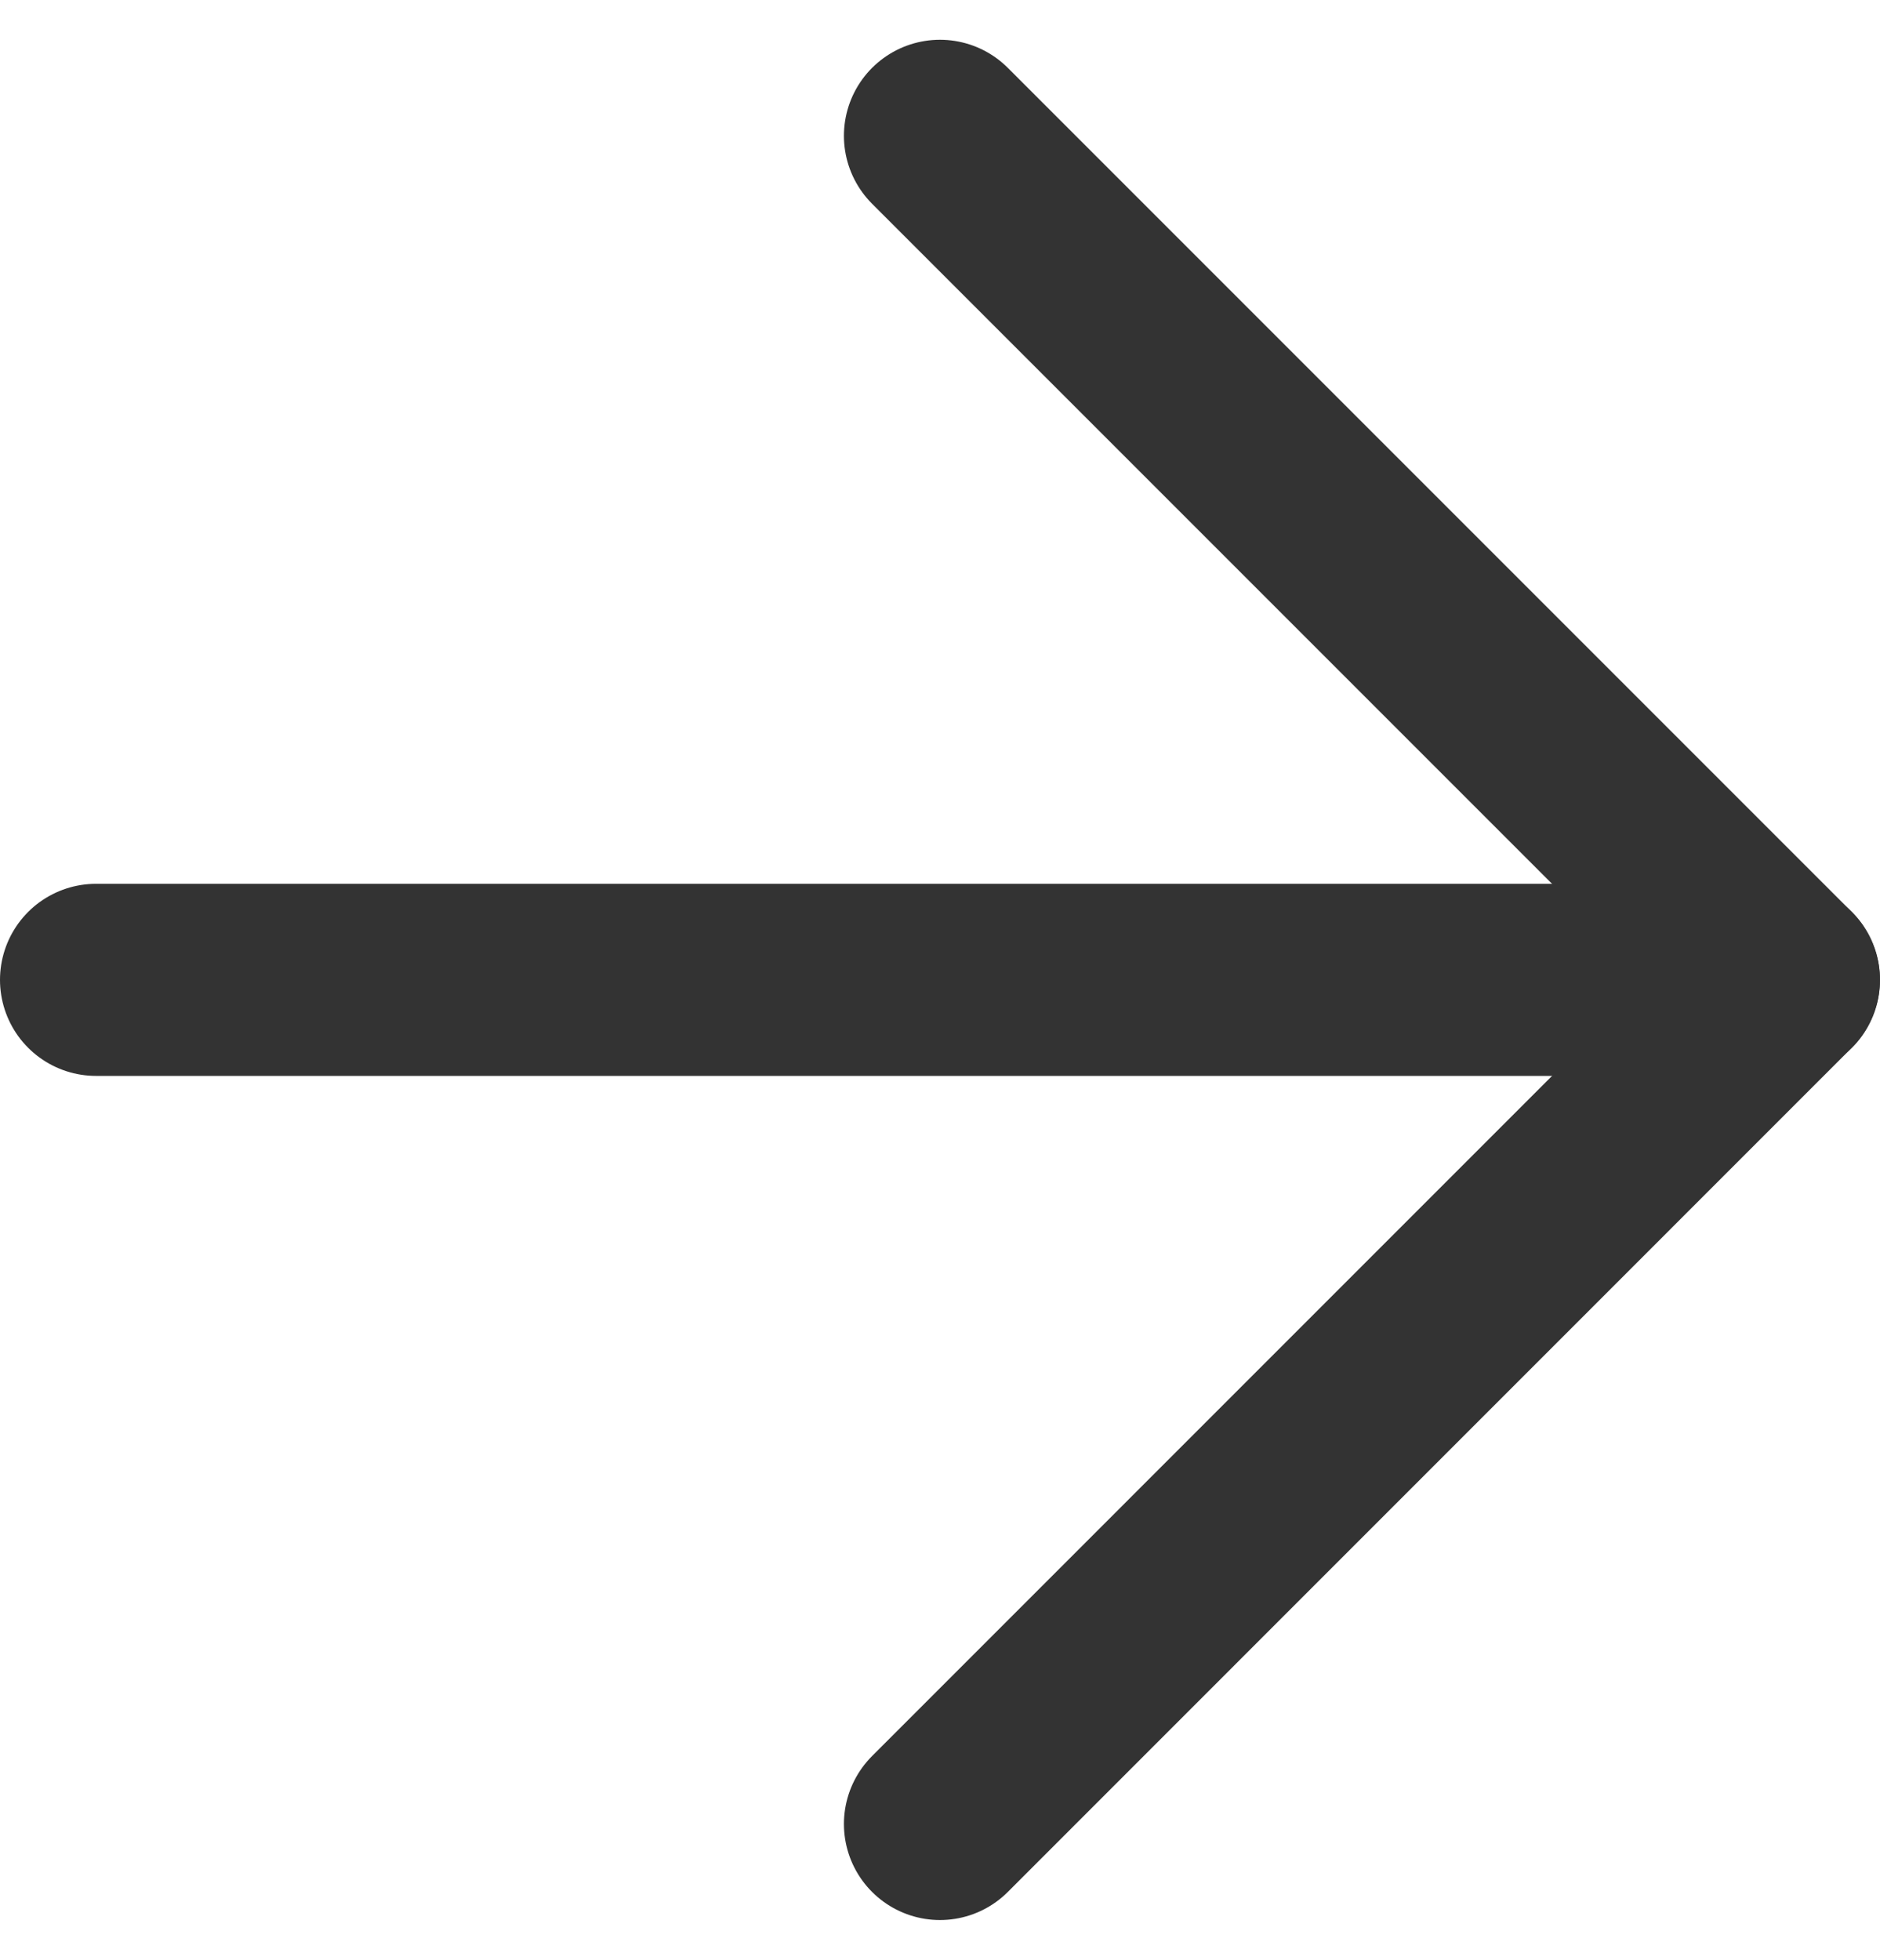
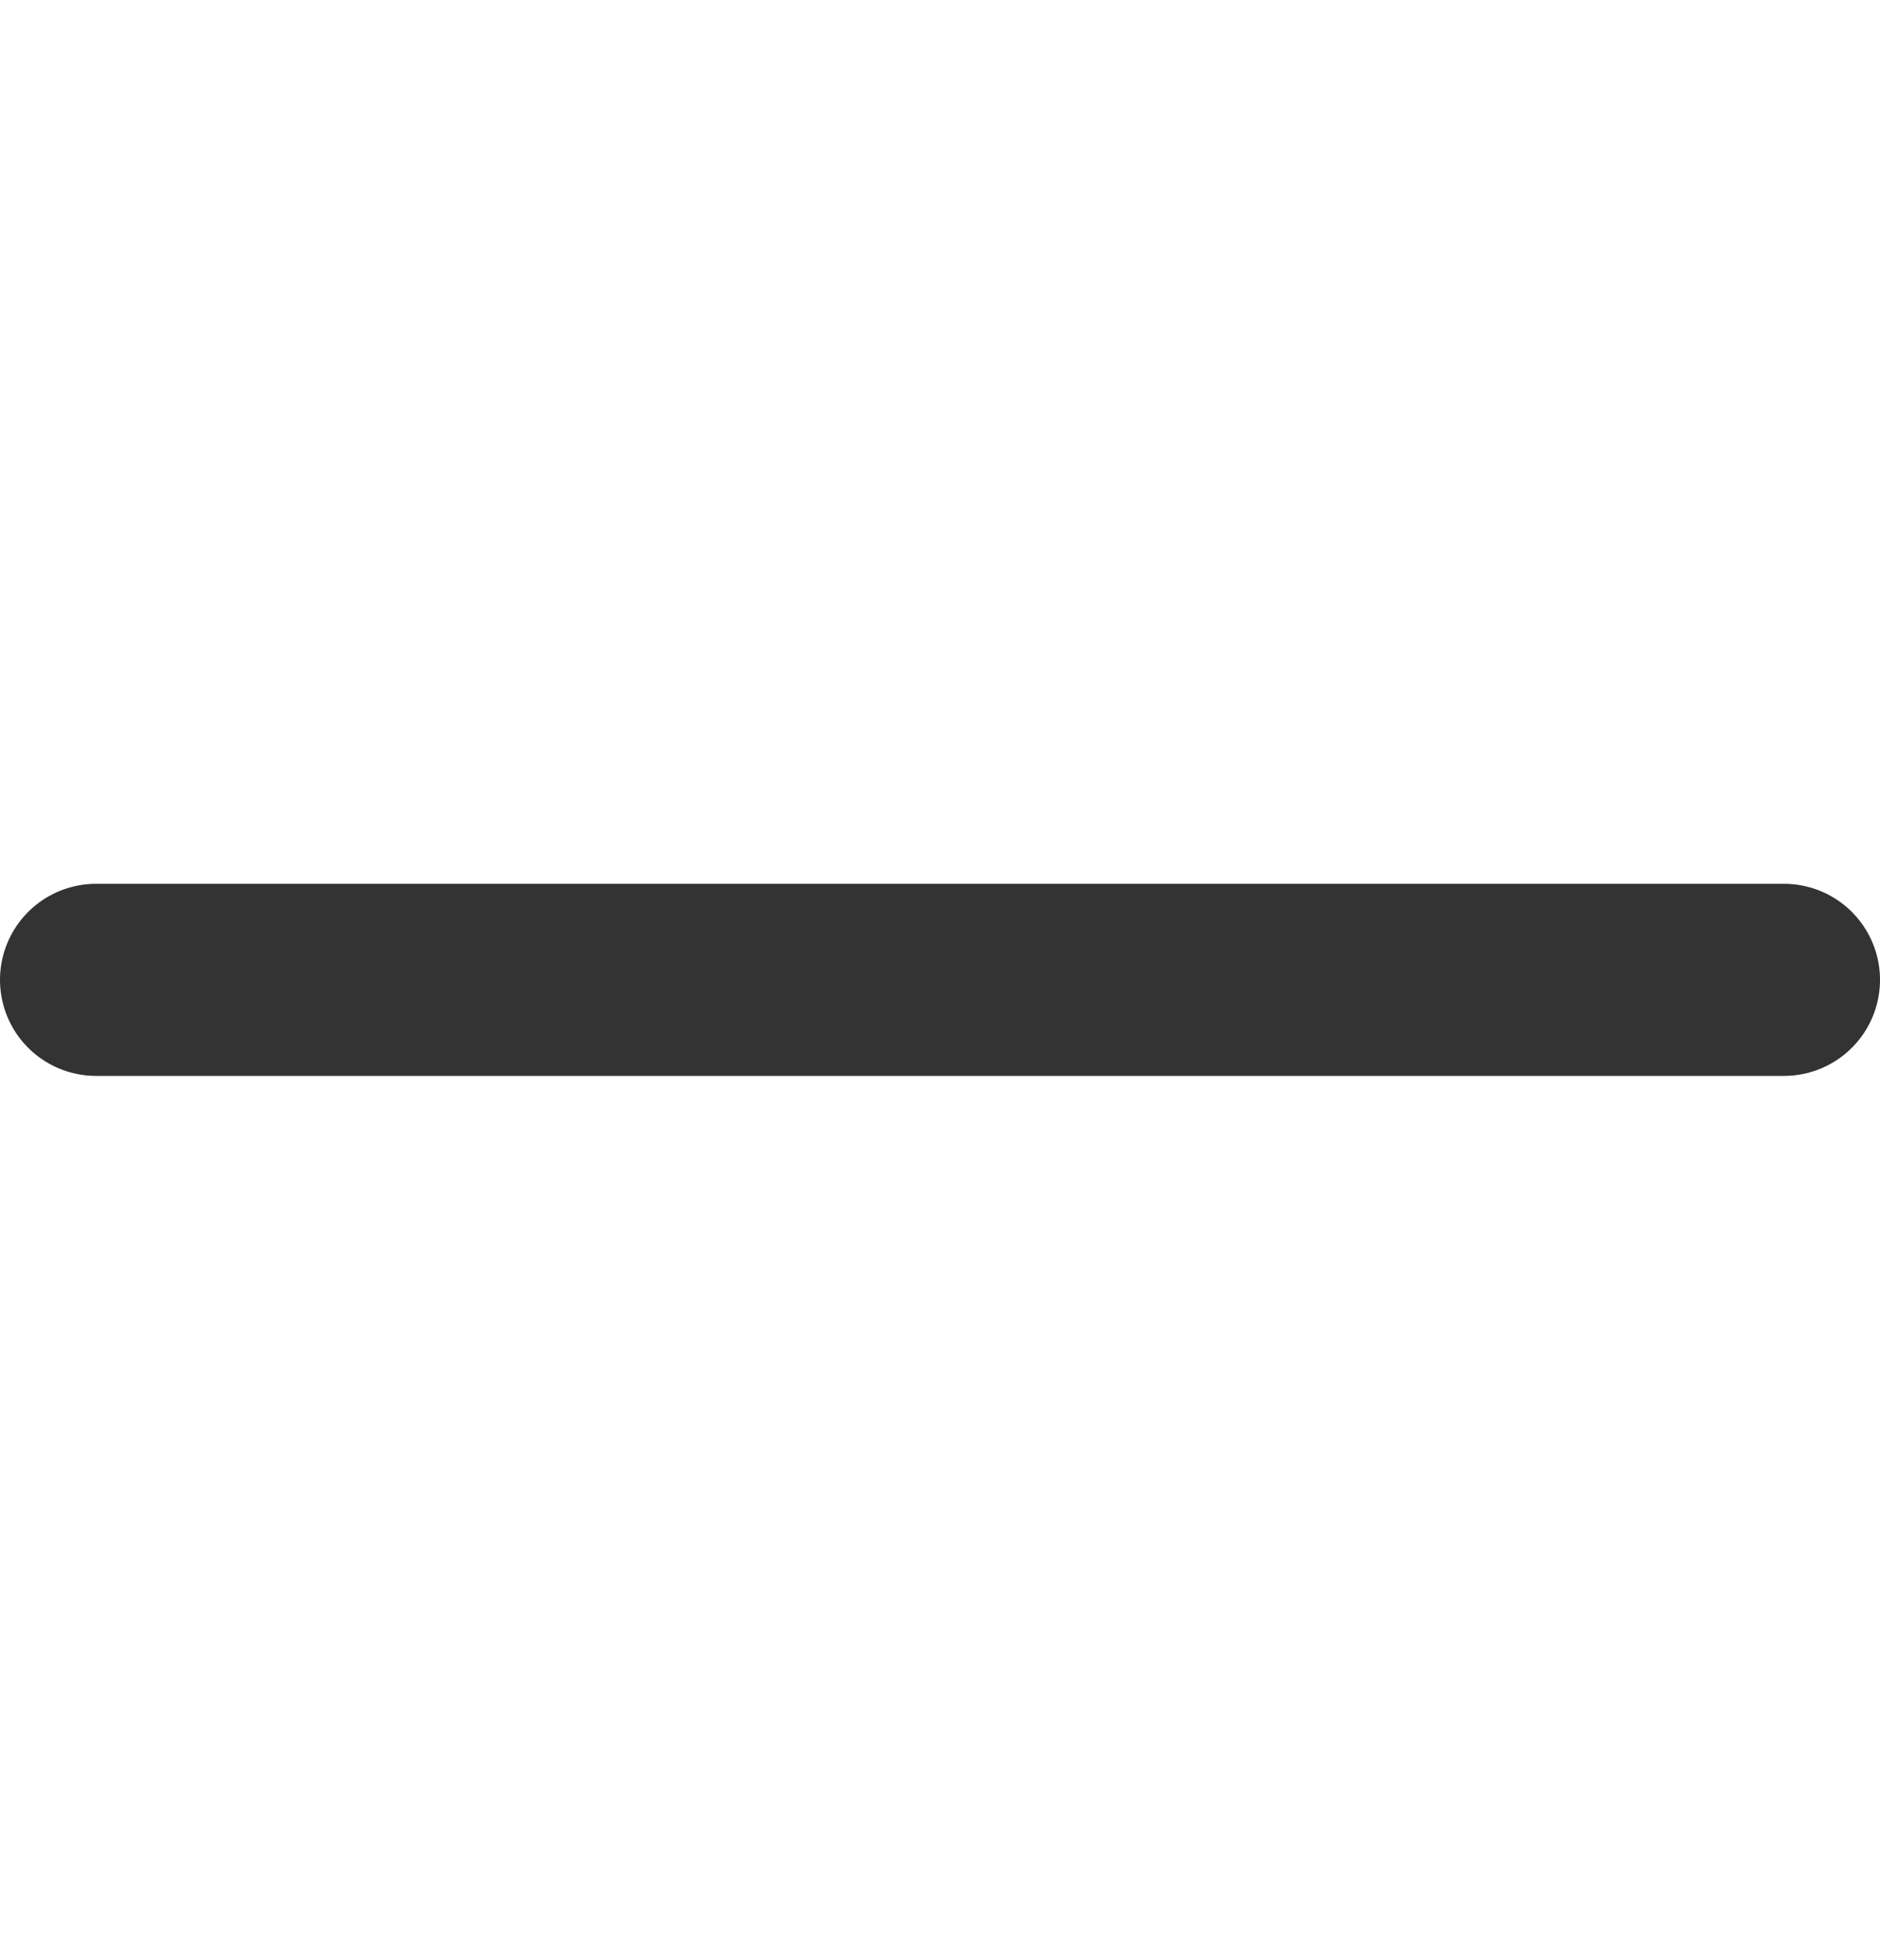
<svg xmlns="http://www.w3.org/2000/svg" width="19.577" height="20.405" viewBox="0 0 19.577 20.405">
  <g id="arrow-right_1" data-name="arrow-right 1" transform="translate(1 1.414)">
    <path id="Vector" d="M0,0H17.577" transform="translate(0 8.788)" fill="none" stroke="#333" stroke-linecap="round" stroke-linejoin="round" stroke-width="2" />
-     <path id="Vector-2" data-name="Vector" d="M0,0,8.788,8.788,0,17.577" transform="translate(8.788 0)" fill="none" stroke="#333" stroke-linecap="round" stroke-linejoin="round" stroke-width="2" />
  </g>
</svg>